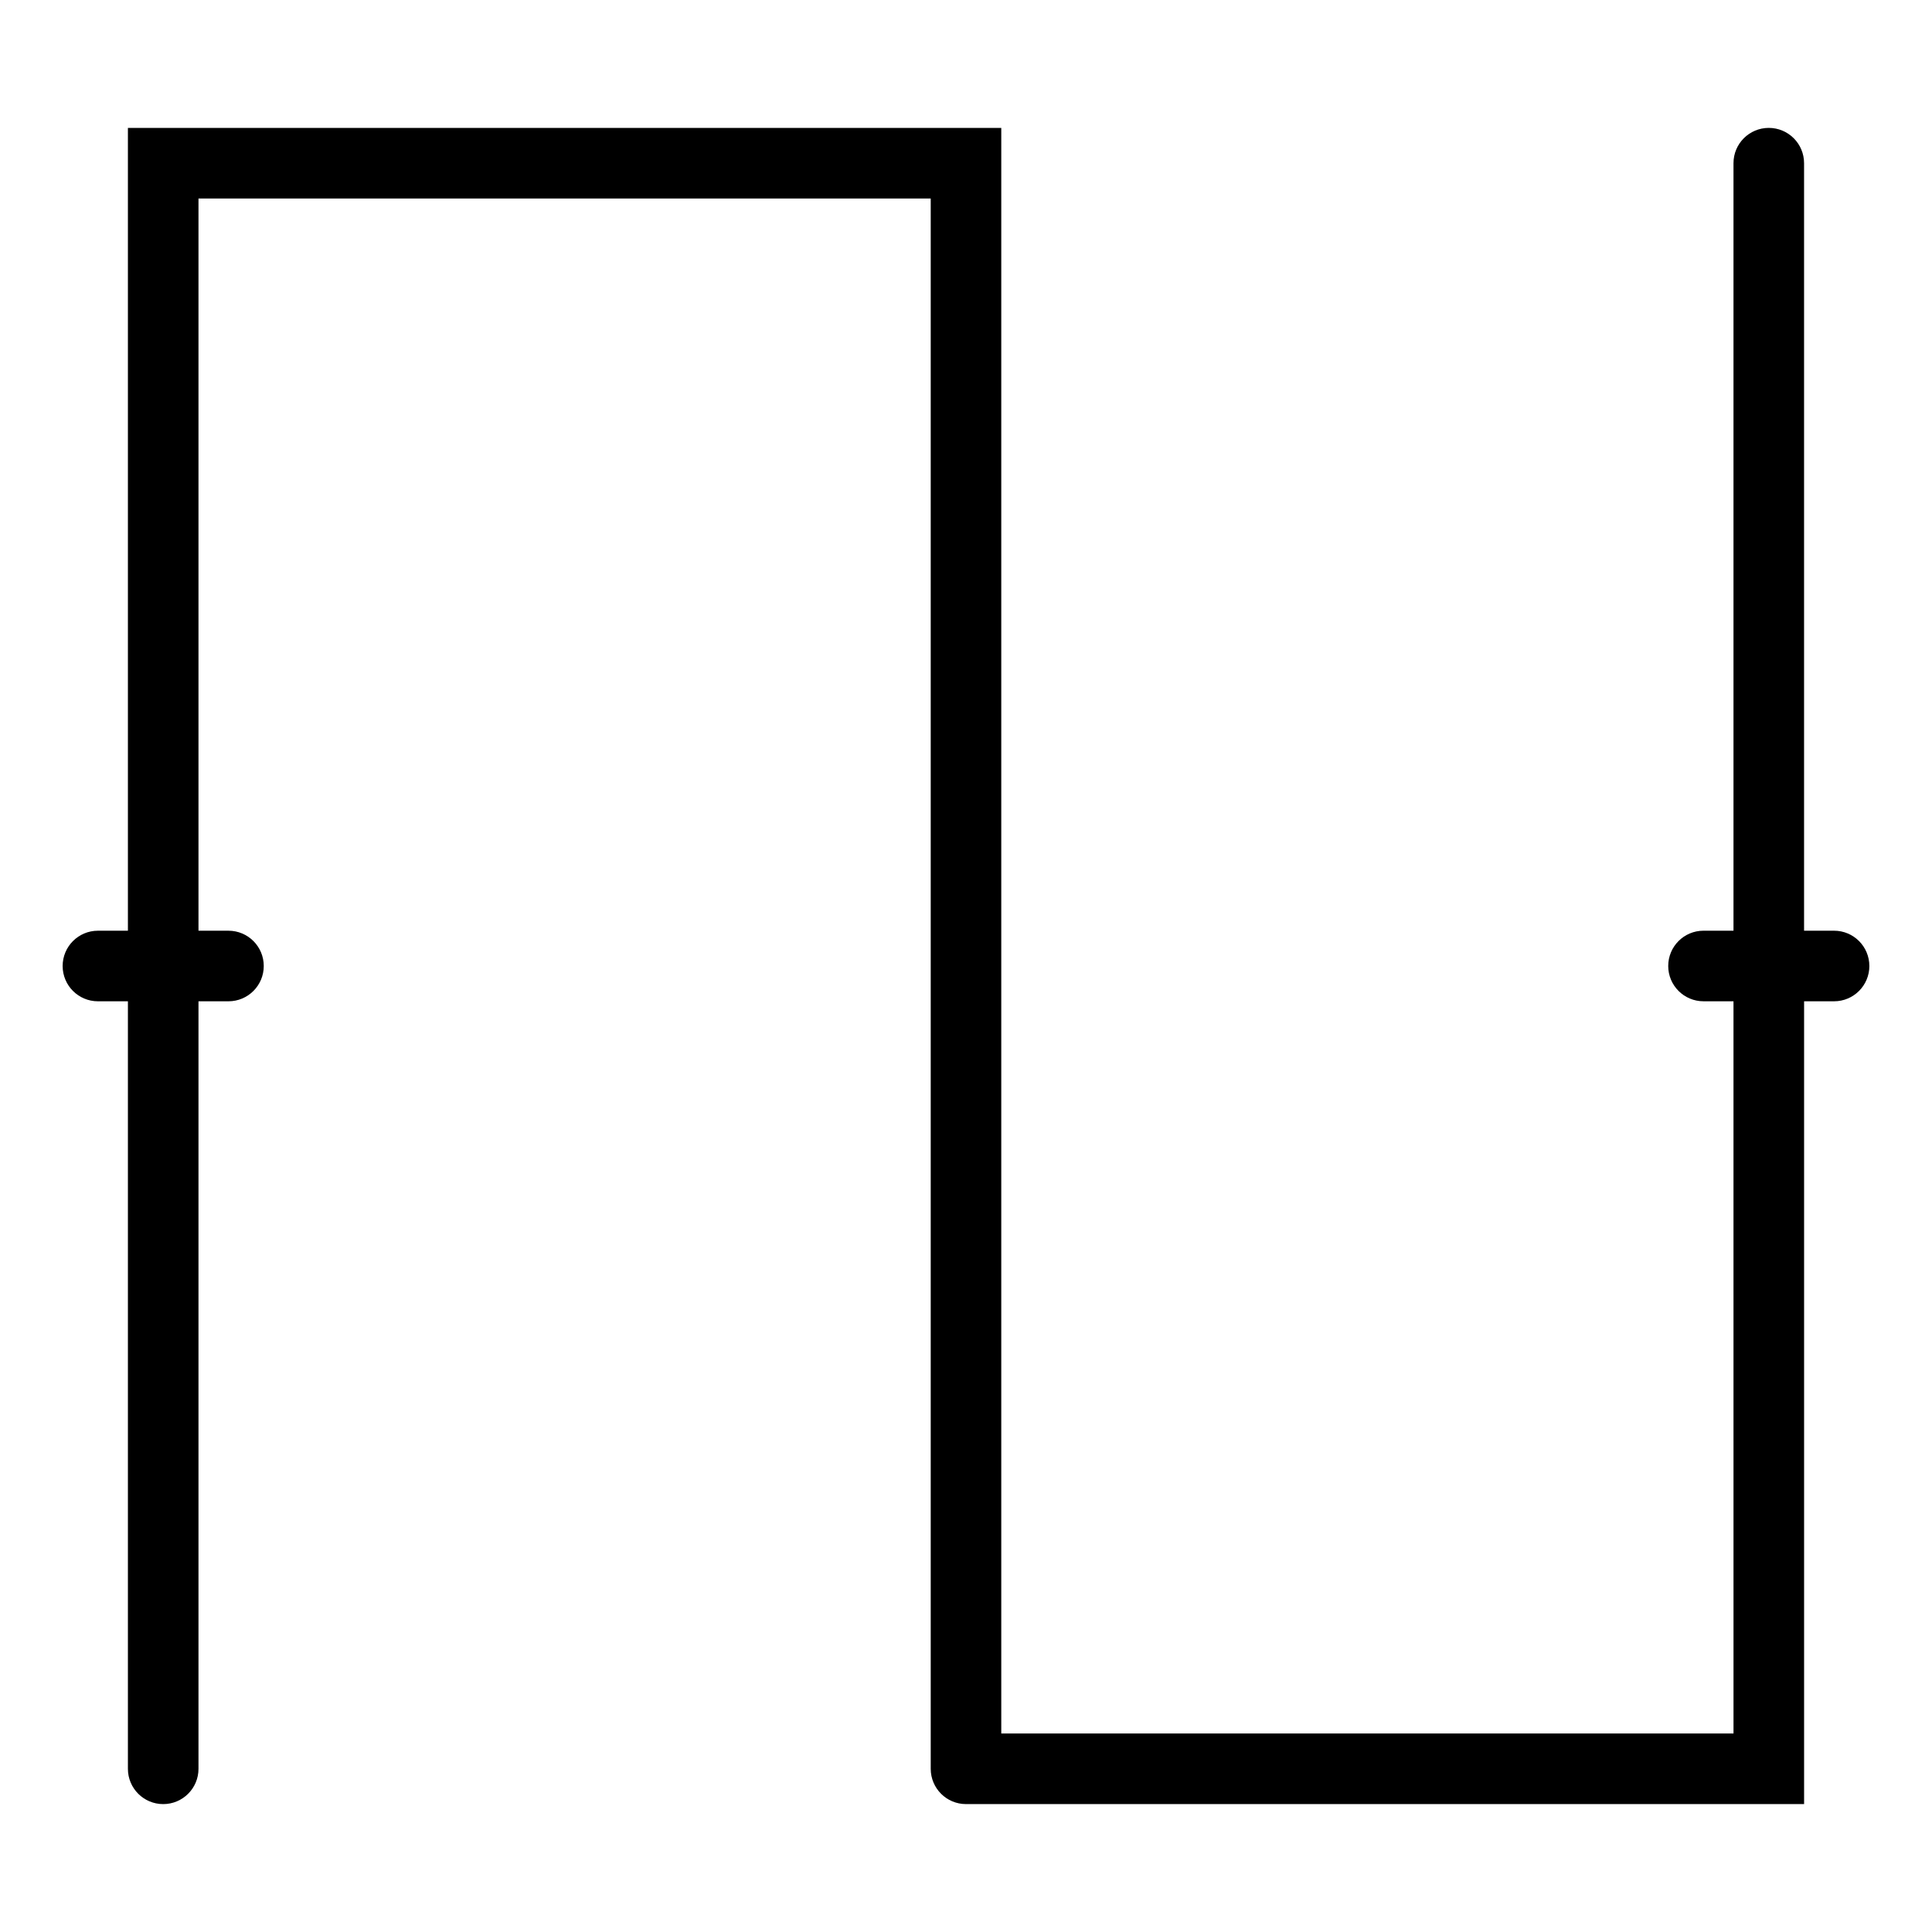
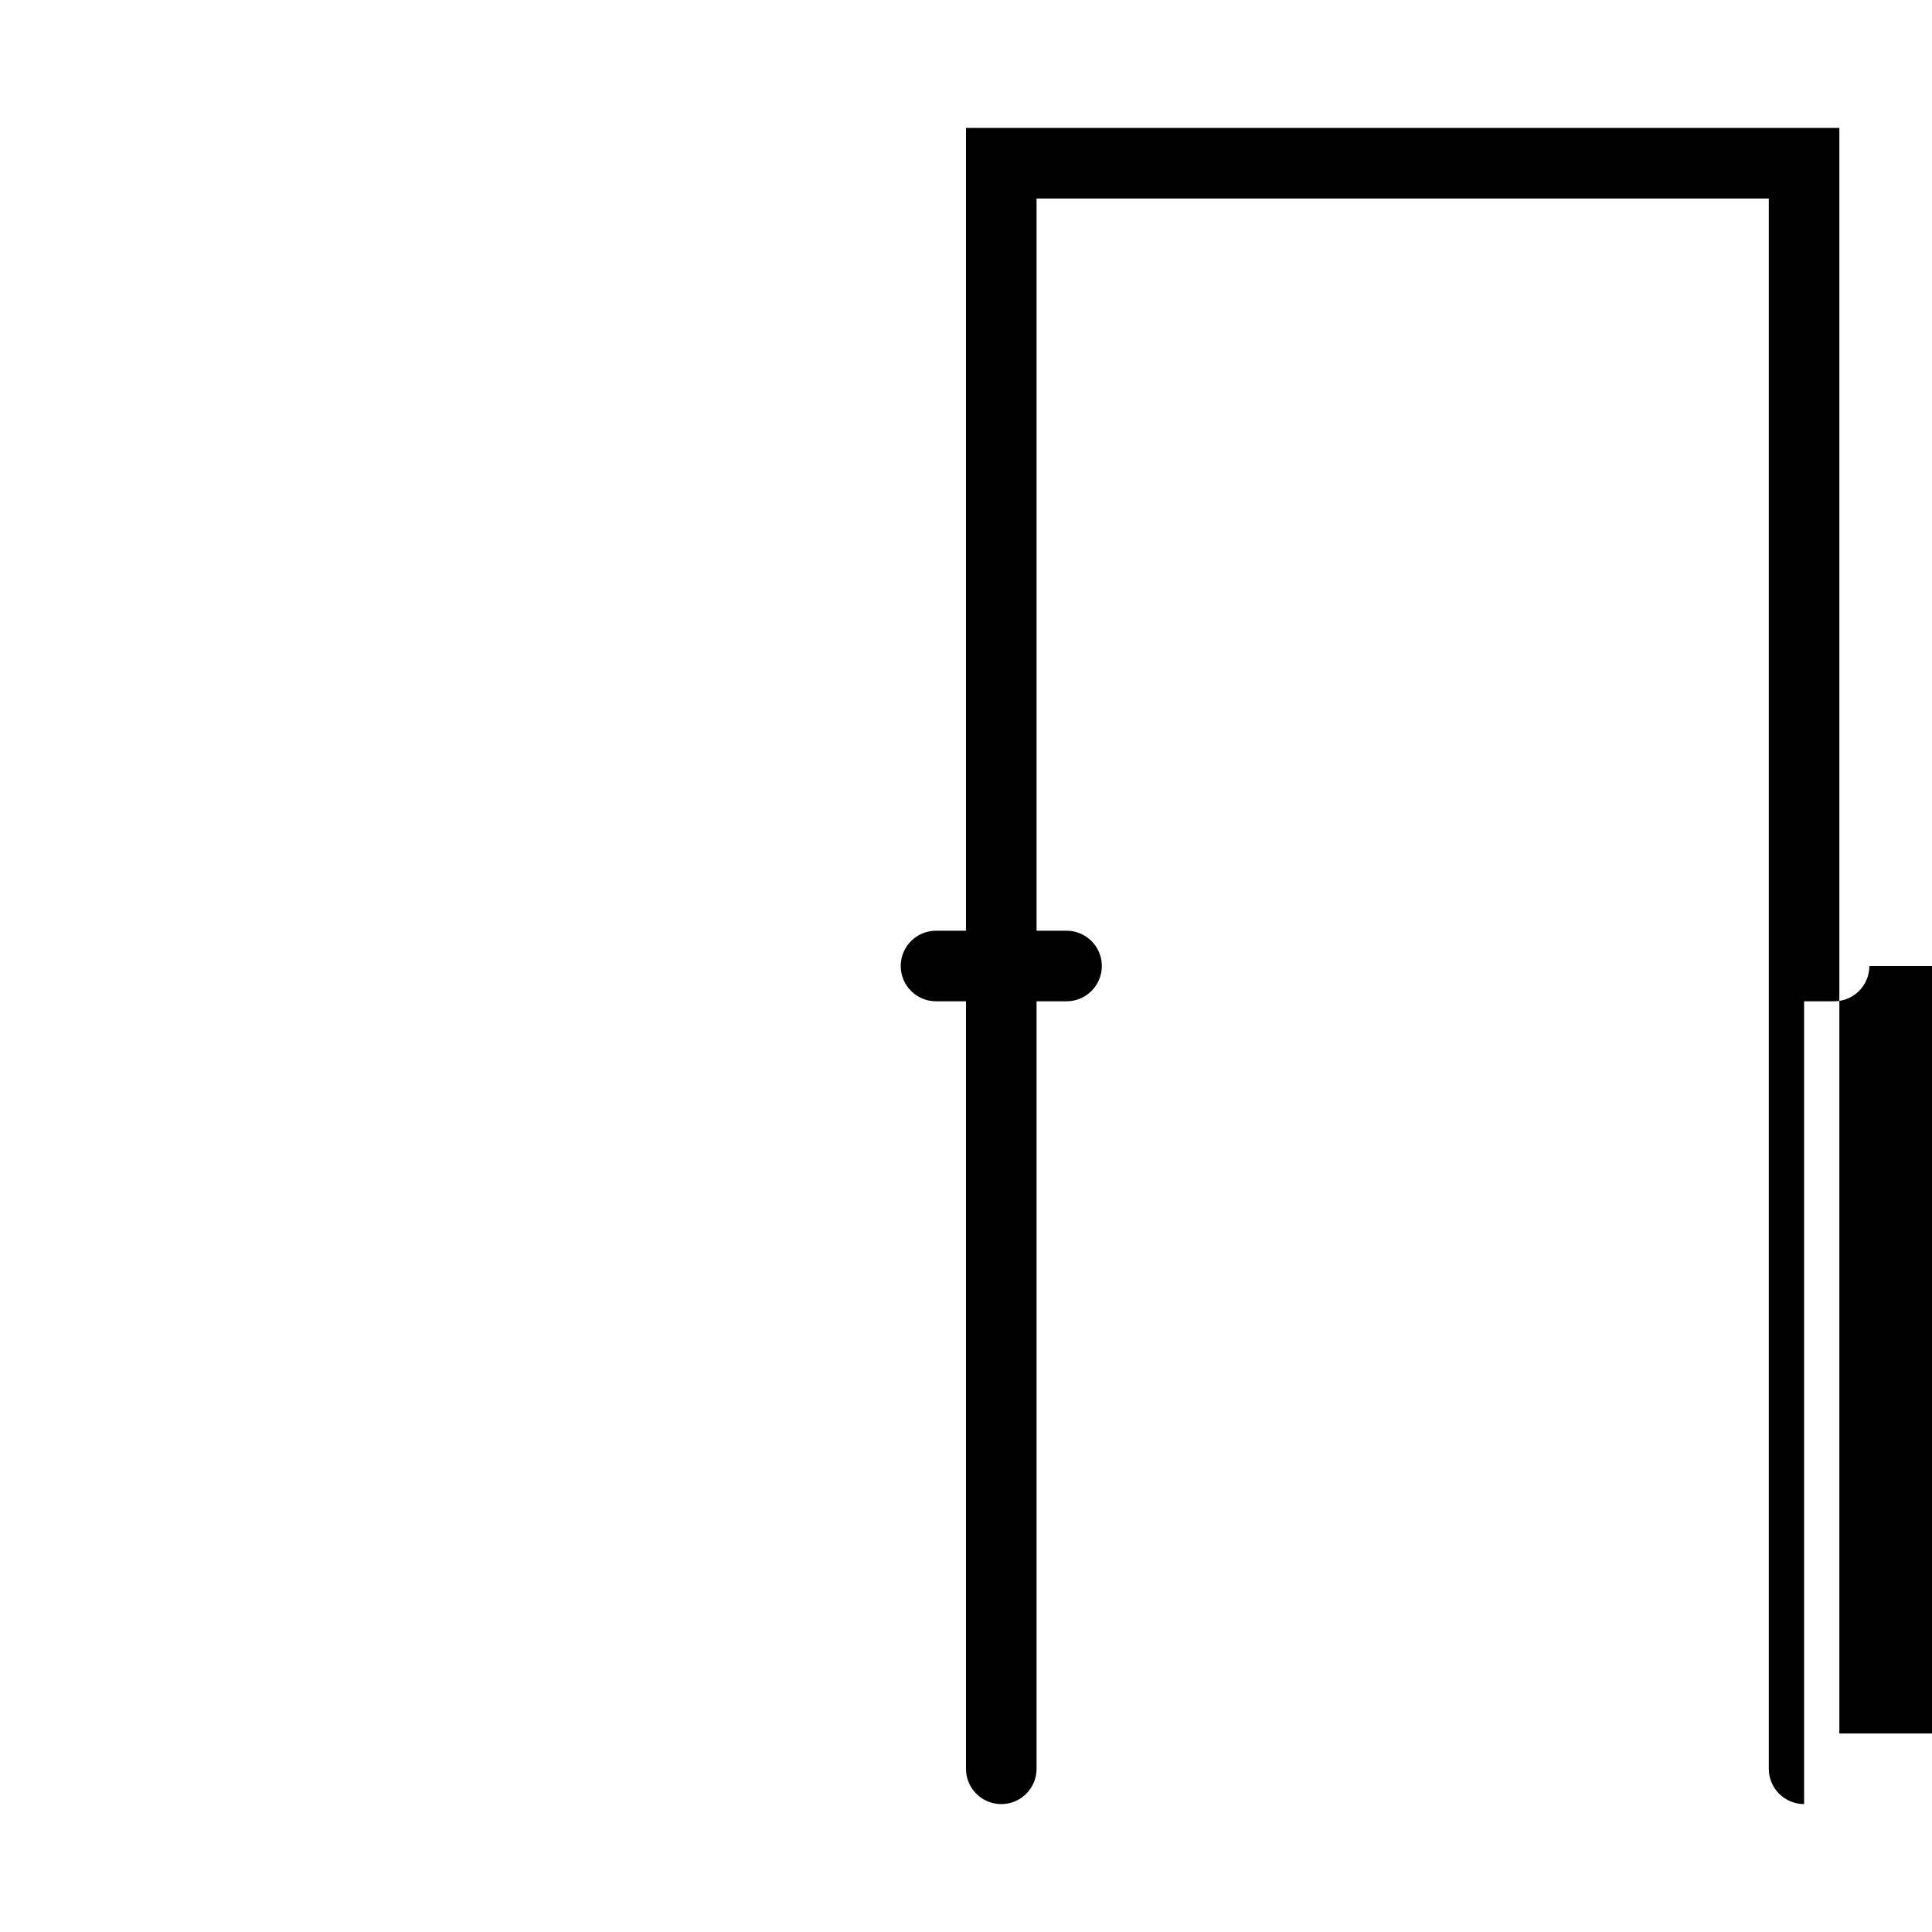
<svg xmlns="http://www.w3.org/2000/svg" fill="#000000" width="800px" height="800px" version="1.1" viewBox="144 144 512 512">
-   <path d="m639.4 400c0 5.164-4.188 9.352-9.352 9.352h-7.945v212.75h-222.1c-5.164 0-9.352-4.188-9.352-9.352v-416.15h-194.05v194.05h7.945c5.164 0 9.352 4.188 9.352 9.352s-4.188 9.352-9.352 9.352h-7.945v203.4c0 5.164-4.188 9.352-9.352 9.352s-9.352-4.188-9.352-9.352v-203.4h-7.945c-5.164 0-9.352-4.188-9.352-9.352s4.188-9.352 9.352-9.352h7.945v-212.75h231.45v425.5h194.05l-0.004-194.05h-7.945c-5.164 0-9.352-4.188-9.352-9.352s4.188-9.352 9.352-9.352h7.945v-203.4c0-5.164 4.188-9.352 9.352-9.352 5.164 0 9.352 4.188 9.352 9.352v203.4h7.945c5.168 0 9.355 4.188 9.355 9.352z" />
+   <path d="m639.4 400c0 5.164-4.188 9.352-9.352 9.352h-7.945v212.75c-5.164 0-9.352-4.188-9.352-9.352v-416.15h-194.05v194.05h7.945c5.164 0 9.352 4.188 9.352 9.352s-4.188 9.352-9.352 9.352h-7.945v203.4c0 5.164-4.188 9.352-9.352 9.352s-9.352-4.188-9.352-9.352v-203.4h-7.945c-5.164 0-9.352-4.188-9.352-9.352s4.188-9.352 9.352-9.352h7.945v-212.75h231.45v425.5h194.05l-0.004-194.05h-7.945c-5.164 0-9.352-4.188-9.352-9.352s4.188-9.352 9.352-9.352h7.945v-203.4c0-5.164 4.188-9.352 9.352-9.352 5.164 0 9.352 4.188 9.352 9.352v203.4h7.945c5.168 0 9.355 4.188 9.355 9.352z" />
</svg>